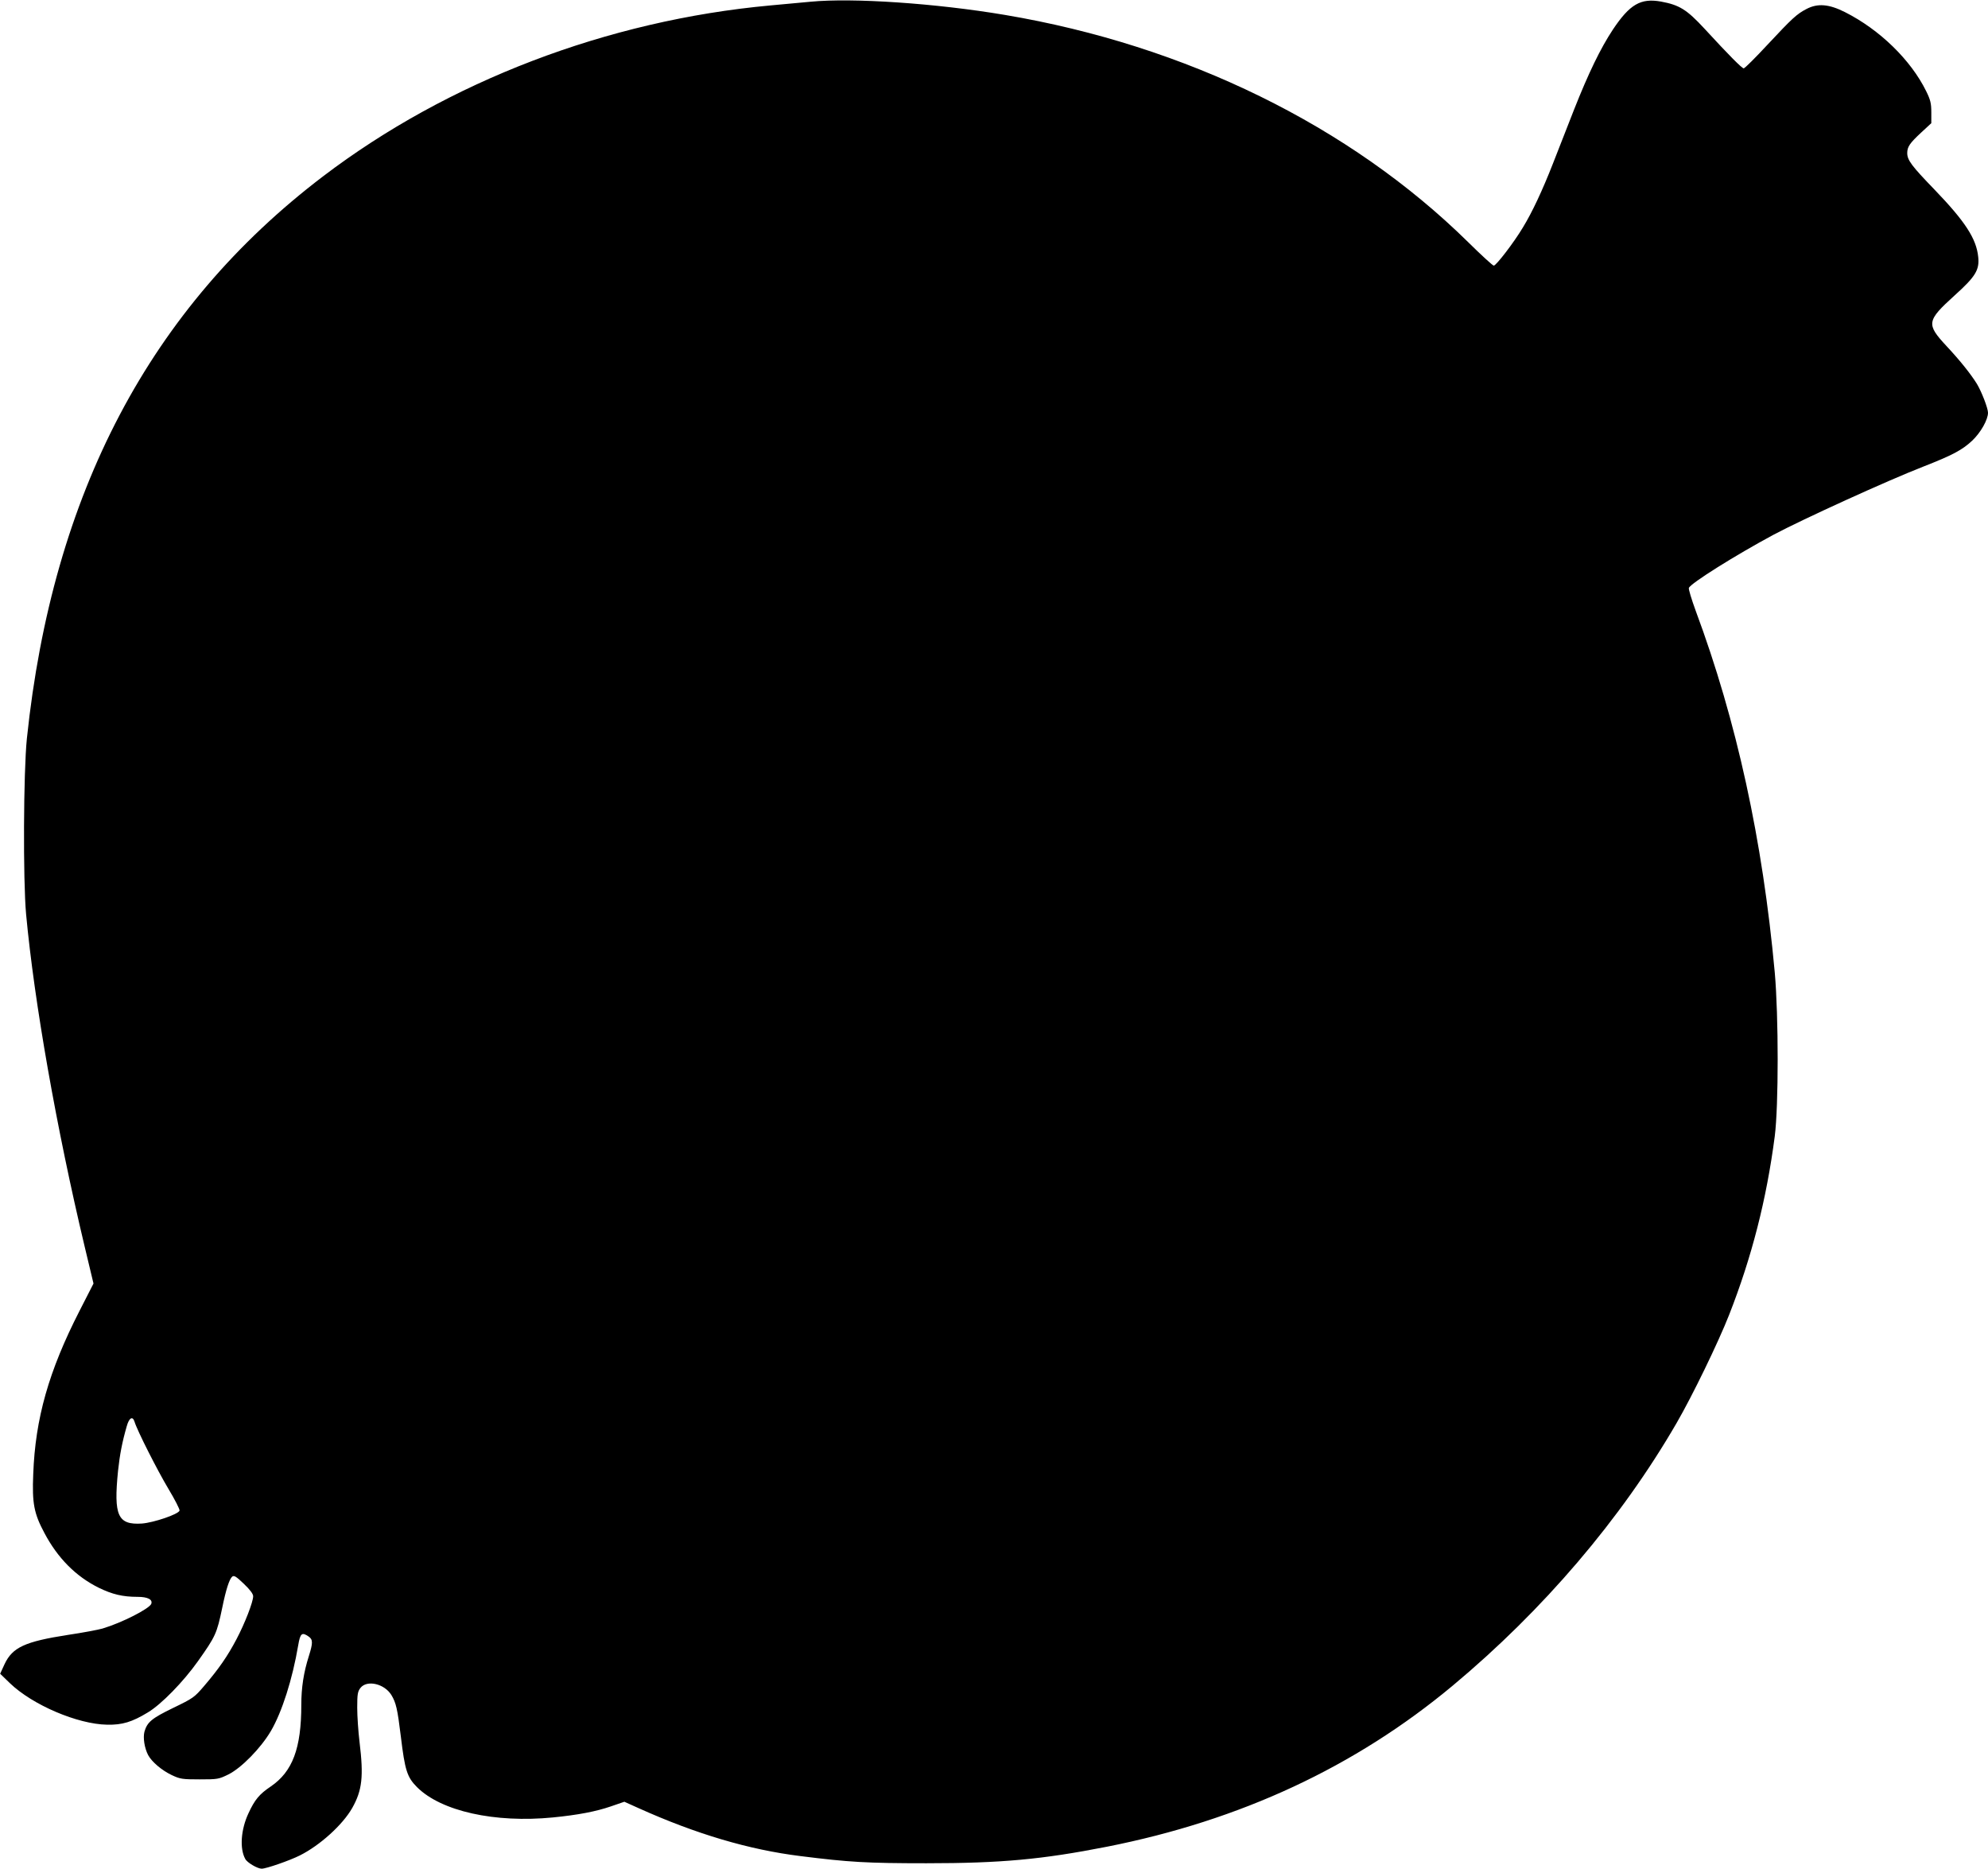
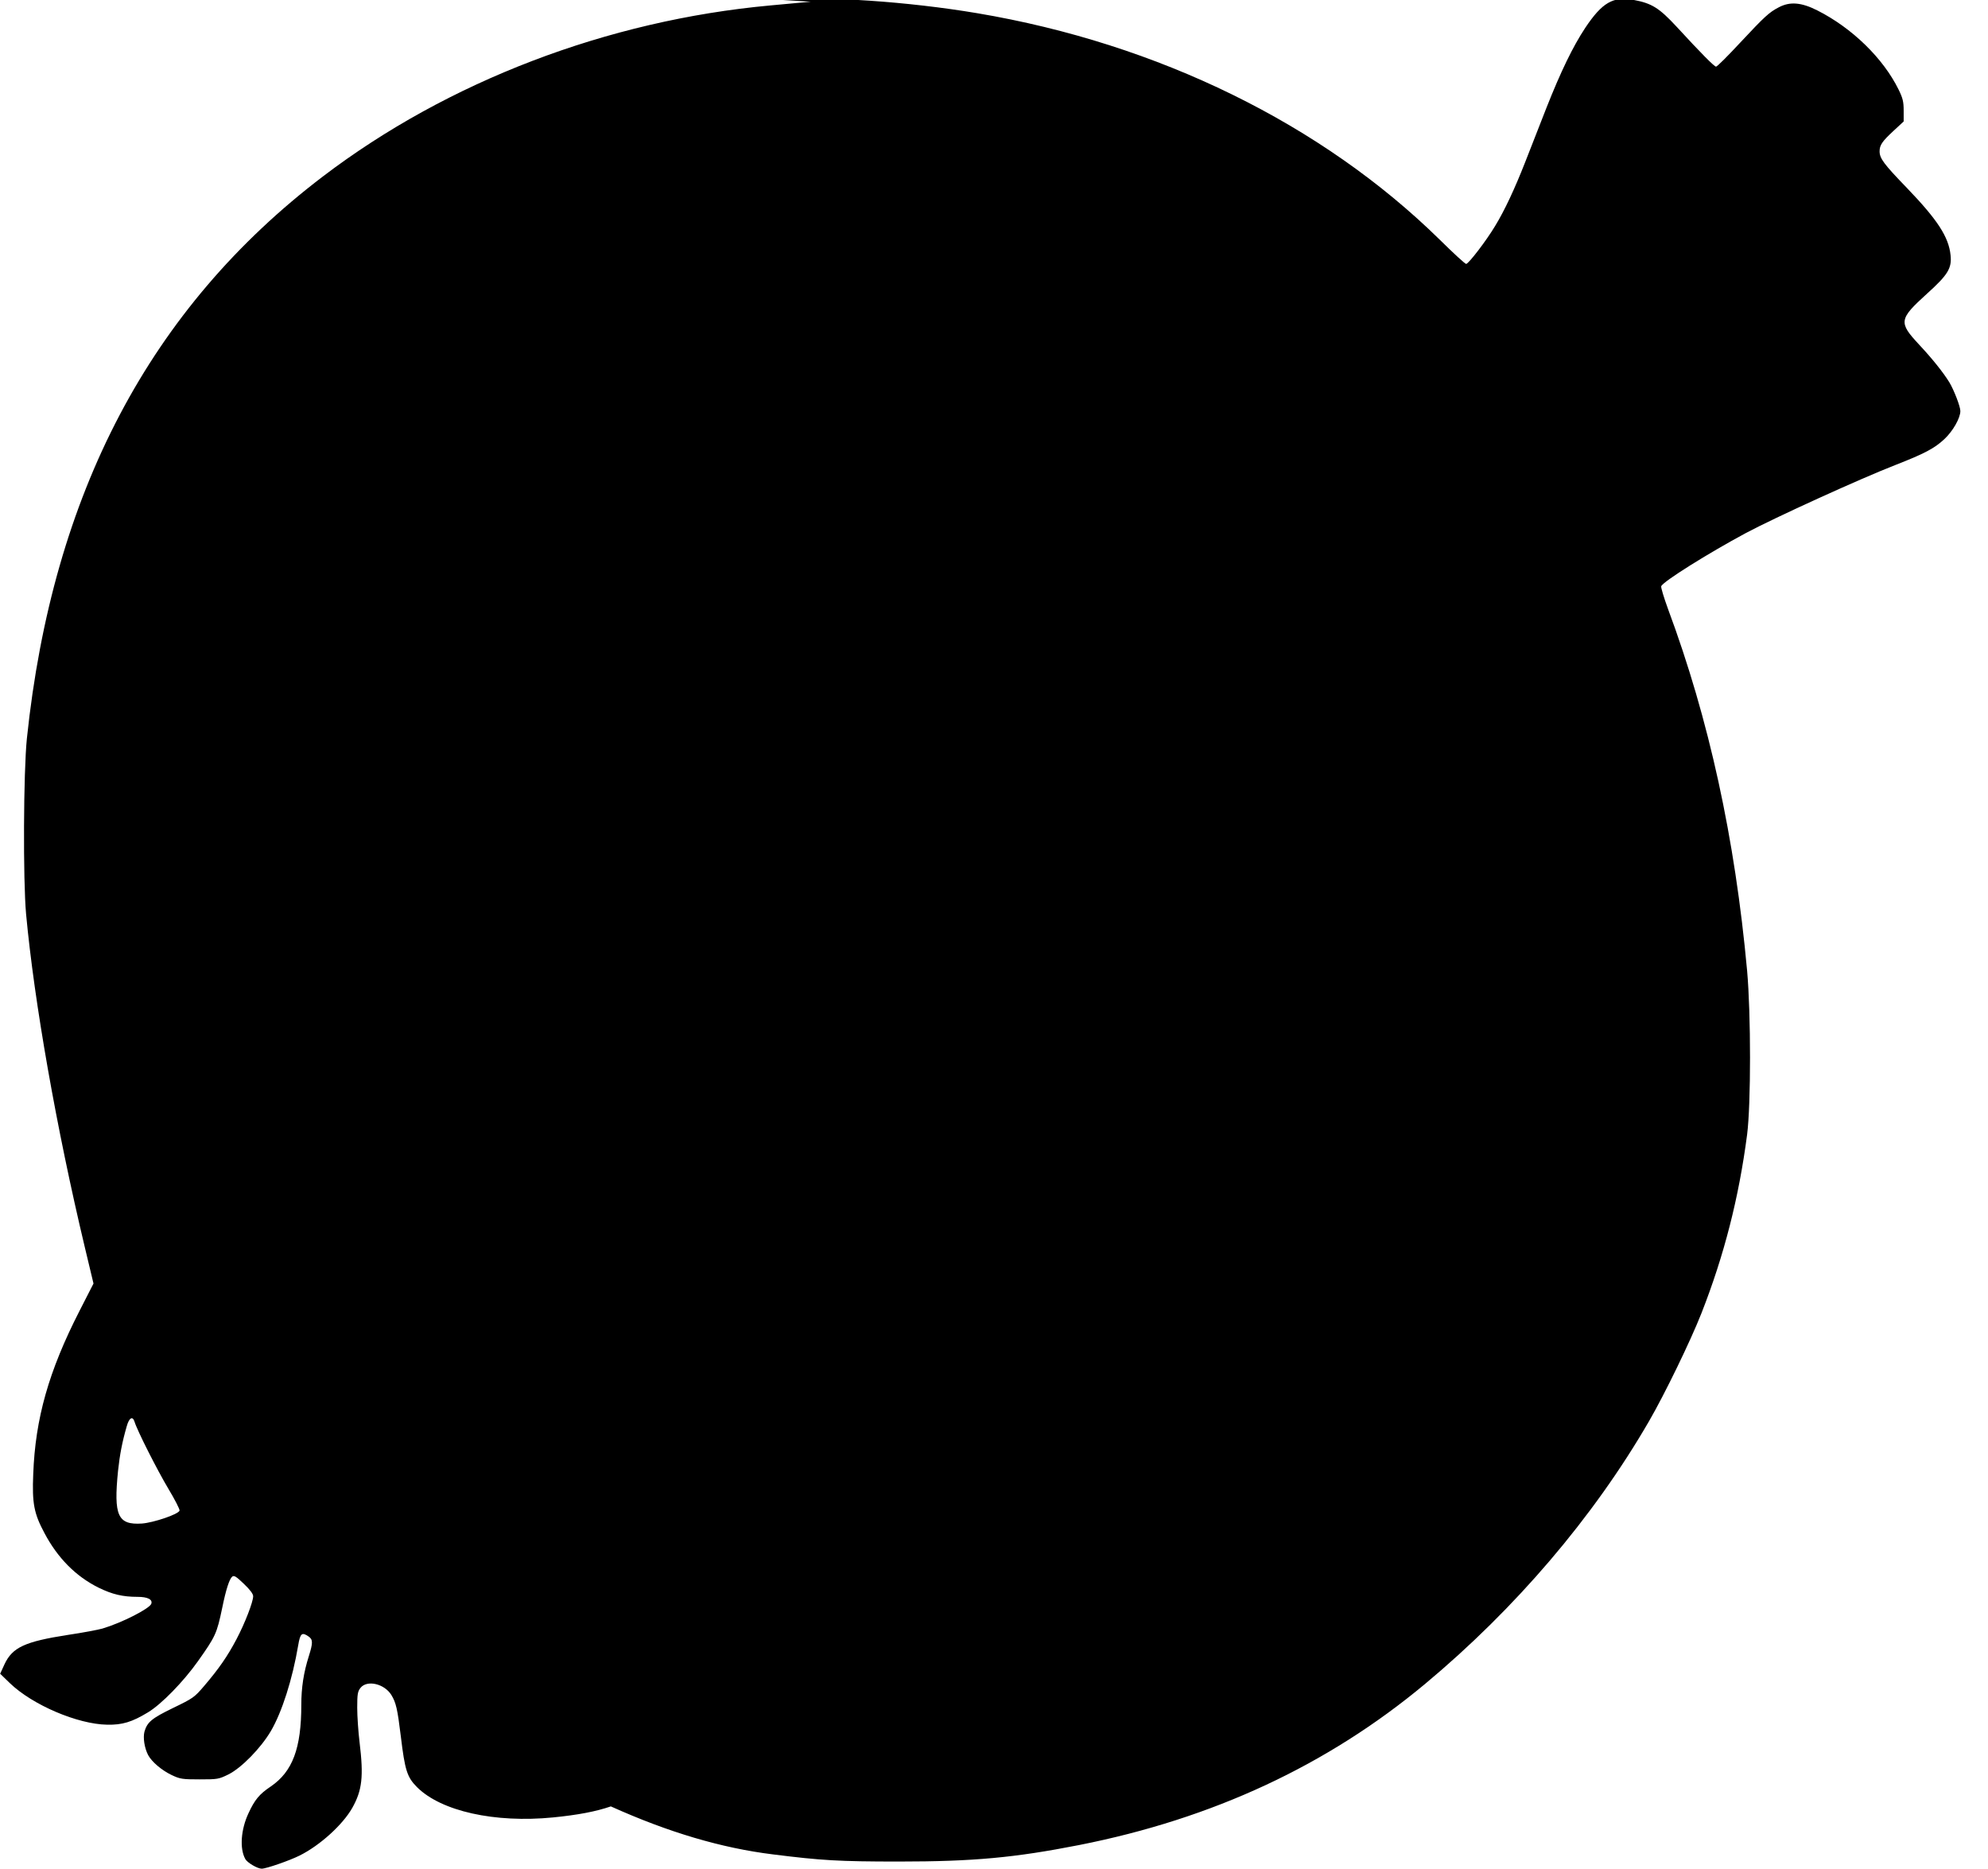
<svg xmlns="http://www.w3.org/2000/svg" version="1.0" width="1280pt" height="1203pt" viewBox="0 0 1280 1203" preserveAspectRatio="xMidYMid meet">
  <g transform="translate(0,1203) scale(0.1,-0.1)" fill="#000000" stroke="none">
-     <path d="M5220 12019 c-52 -5 -169 -16 -260 -24 -1049 -96 -2077 -489 -2881 -1101 -1113 -847 -1741 -2041 -1906 -3619 -22 -215 -25 -911 -5 -1130 53 -569 195 -1376 378 -2144 l56 -234 -90 -176 c-198 -387 -285 -693 -298 -1051 -8 -188 5 -254 72 -379 85 -161 202 -279 349 -352 88 -43 155 -59 251 -59 65 0 98 -17 88 -45 -13 -32 -190 -122 -314 -159 -28 -8 -128 -27 -223 -41 -277 -43 -357 -80 -408 -189 l-28 -61 62 -60 c146 -141 437 -265 627 -268 97 -2 160 17 262 79 87 52 229 198 322 329 114 161 122 178 157 345 24 118 46 185 64 200 12 10 26 1 75 -46 40 -38 60 -65 60 -80 0 -37 -54 -176 -108 -278 -57 -108 -113 -189 -207 -299 -64 -75 -72 -80 -200 -142 -138 -67 -167 -91 -185 -153 -10 -39 0 -105 24 -151 24 -44 88 -98 151 -128 55 -26 69 -28 180 -28 116 0 123 1 186 32 84 42 208 169 273 279 72 123 139 334 176 552 13 78 24 87 68 56 27 -19 27 -41 1 -124 -34 -106 -49 -205 -49 -315 0 -280 -56 -430 -197 -526 -73 -49 -103 -85 -143 -172 -49 -104 -58 -227 -21 -294 12 -24 79 -63 106 -63 29 0 179 52 245 85 130 65 276 197 338 306 64 114 74 202 47 424 -8 66 -15 166 -15 221 0 88 3 105 21 128 42 53 154 27 199 -46 30 -50 39 -88 61 -268 26 -216 40 -261 104 -325 155 -155 501 -232 876 -195 161 16 276 38 372 71 l87 30 91 -41 c371 -167 712 -268 1044 -309 310 -39 425 -46 810 -46 482 0 747 25 1160 106 862 170 1600 514 2228 1037 583 486 1084 1073 1442 1691 101 174 268 518 338 696 146 372 241 743 294 1150 25 196 25 774 0 1055 -78 852 -245 1618 -509 2328 -27 74 -47 140 -44 147 11 30 302 212 546 343 186 99 732 348 963 438 189 74 251 107 315 167 55 52 102 135 102 180 0 29 -41 135 -71 185 -39 63 -108 150 -195 243 -133 143 -130 163 52 328 133 120 160 163 151 247 -12 118 -84 228 -281 433 -148 153 -176 190 -176 236 0 40 17 64 89 131 l66 61 0 69 c0 58 -5 80 -33 137 -99 201 -299 396 -523 509 -103 52 -176 58 -248 20 -63 -33 -90 -58 -250 -229 -78 -84 -147 -153 -154 -153 -11 0 -94 83 -253 256 -114 123 -161 152 -280 174 -130 23 -200 -17 -309 -180 -80 -121 -157 -280 -250 -515 -47 -121 -109 -278 -137 -350 -67 -171 -133 -312 -193 -410 -58 -97 -172 -245 -187 -245 -7 0 -82 69 -167 153 -760 747 -1816 1265 -2981 1461 -445 75 -981 111 -1250 85z m-4354 -9141 c17 -57 148 -315 218 -432 42 -70 75 -134 72 -141 -9 -24 -166 -77 -242 -83 -156 -10 -183 50 -154 339 11 104 27 187 56 287 15 55 38 68 50 30z" />
+     <path d="M5220 12019 c-52 -5 -169 -16 -260 -24 -1049 -96 -2077 -489 -2881 -1101 -1113 -847 -1741 -2041 -1906 -3619 -22 -215 -25 -911 -5 -1130 53 -569 195 -1376 378 -2144 l56 -234 -90 -176 c-198 -387 -285 -693 -298 -1051 -8 -188 5 -254 72 -379 85 -161 202 -279 349 -352 88 -43 155 -59 251 -59 65 0 98 -17 88 -45 -13 -32 -190 -122 -314 -159 -28 -8 -128 -27 -223 -41 -277 -43 -357 -80 -408 -189 l-28 -61 62 -60 c146 -141 437 -265 627 -268 97 -2 160 17 262 79 87 52 229 198 322 329 114 161 122 178 157 345 24 118 46 185 64 200 12 10 26 1 75 -46 40 -38 60 -65 60 -80 0 -37 -54 -176 -108 -278 -57 -108 -113 -189 -207 -299 -64 -75 -72 -80 -200 -142 -138 -67 -167 -91 -185 -153 -10 -39 0 -105 24 -151 24 -44 88 -98 151 -128 55 -26 69 -28 180 -28 116 0 123 1 186 32 84 42 208 169 273 279 72 123 139 334 176 552 13 78 24 87 68 56 27 -19 27 -41 1 -124 -34 -106 -49 -205 -49 -315 0 -280 -56 -430 -197 -526 -73 -49 -103 -85 -143 -172 -49 -104 -58 -227 -21 -294 12 -24 79 -63 106 -63 29 0 179 52 245 85 130 65 276 197 338 306 64 114 74 202 47 424 -8 66 -15 166 -15 221 0 88 3 105 21 128 42 53 154 27 199 -46 30 -50 39 -88 61 -268 26 -216 40 -261 104 -325 155 -155 501 -232 876 -195 161 16 276 38 372 71 c371 -167 712 -268 1044 -309 310 -39 425 -46 810 -46 482 0 747 25 1160 106 862 170 1600 514 2228 1037 583 486 1084 1073 1442 1691 101 174 268 518 338 696 146 372 241 743 294 1150 25 196 25 774 0 1055 -78 852 -245 1618 -509 2328 -27 74 -47 140 -44 147 11 30 302 212 546 343 186 99 732 348 963 438 189 74 251 107 315 167 55 52 102 135 102 180 0 29 -41 135 -71 185 -39 63 -108 150 -195 243 -133 143 -130 163 52 328 133 120 160 163 151 247 -12 118 -84 228 -281 433 -148 153 -176 190 -176 236 0 40 17 64 89 131 l66 61 0 69 c0 58 -5 80 -33 137 -99 201 -299 396 -523 509 -103 52 -176 58 -248 20 -63 -33 -90 -58 -250 -229 -78 -84 -147 -153 -154 -153 -11 0 -94 83 -253 256 -114 123 -161 152 -280 174 -130 23 -200 -17 -309 -180 -80 -121 -157 -280 -250 -515 -47 -121 -109 -278 -137 -350 -67 -171 -133 -312 -193 -410 -58 -97 -172 -245 -187 -245 -7 0 -82 69 -167 153 -760 747 -1816 1265 -2981 1461 -445 75 -981 111 -1250 85z m-4354 -9141 c17 -57 148 -315 218 -432 42 -70 75 -134 72 -141 -9 -24 -166 -77 -242 -83 -156 -10 -183 50 -154 339 11 104 27 187 56 287 15 55 38 68 50 30z" />
  </g>
</svg>